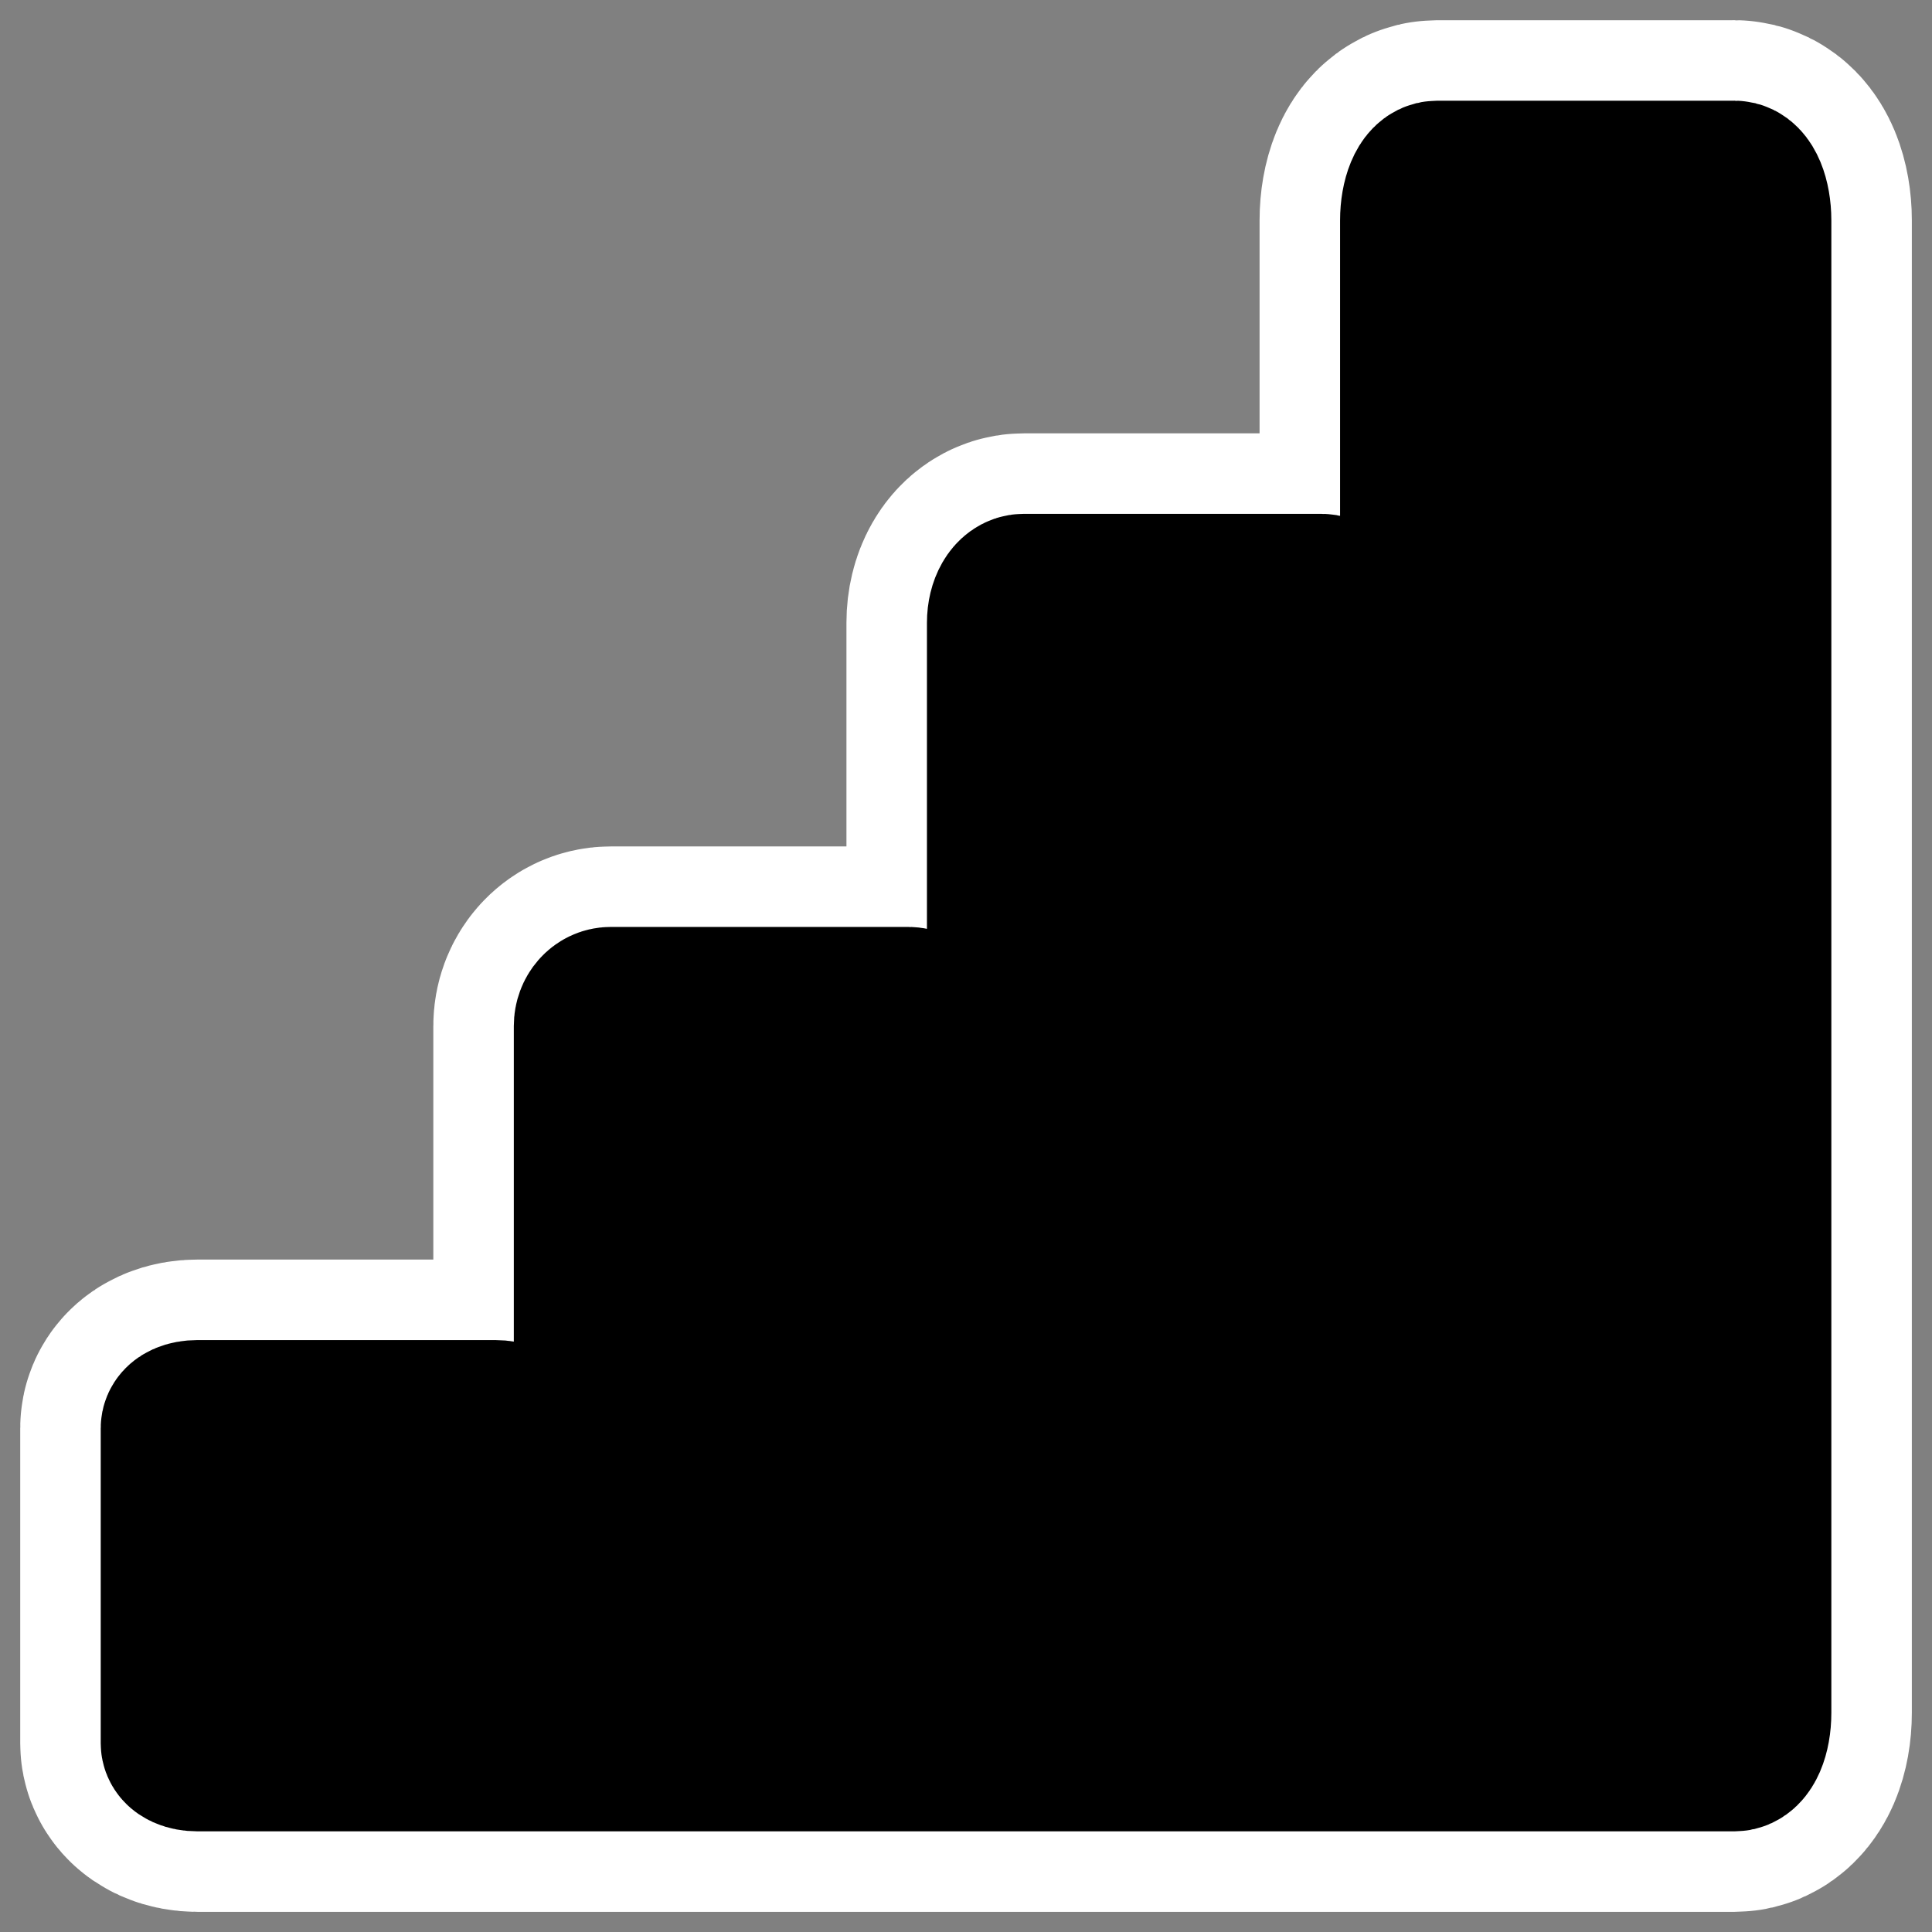
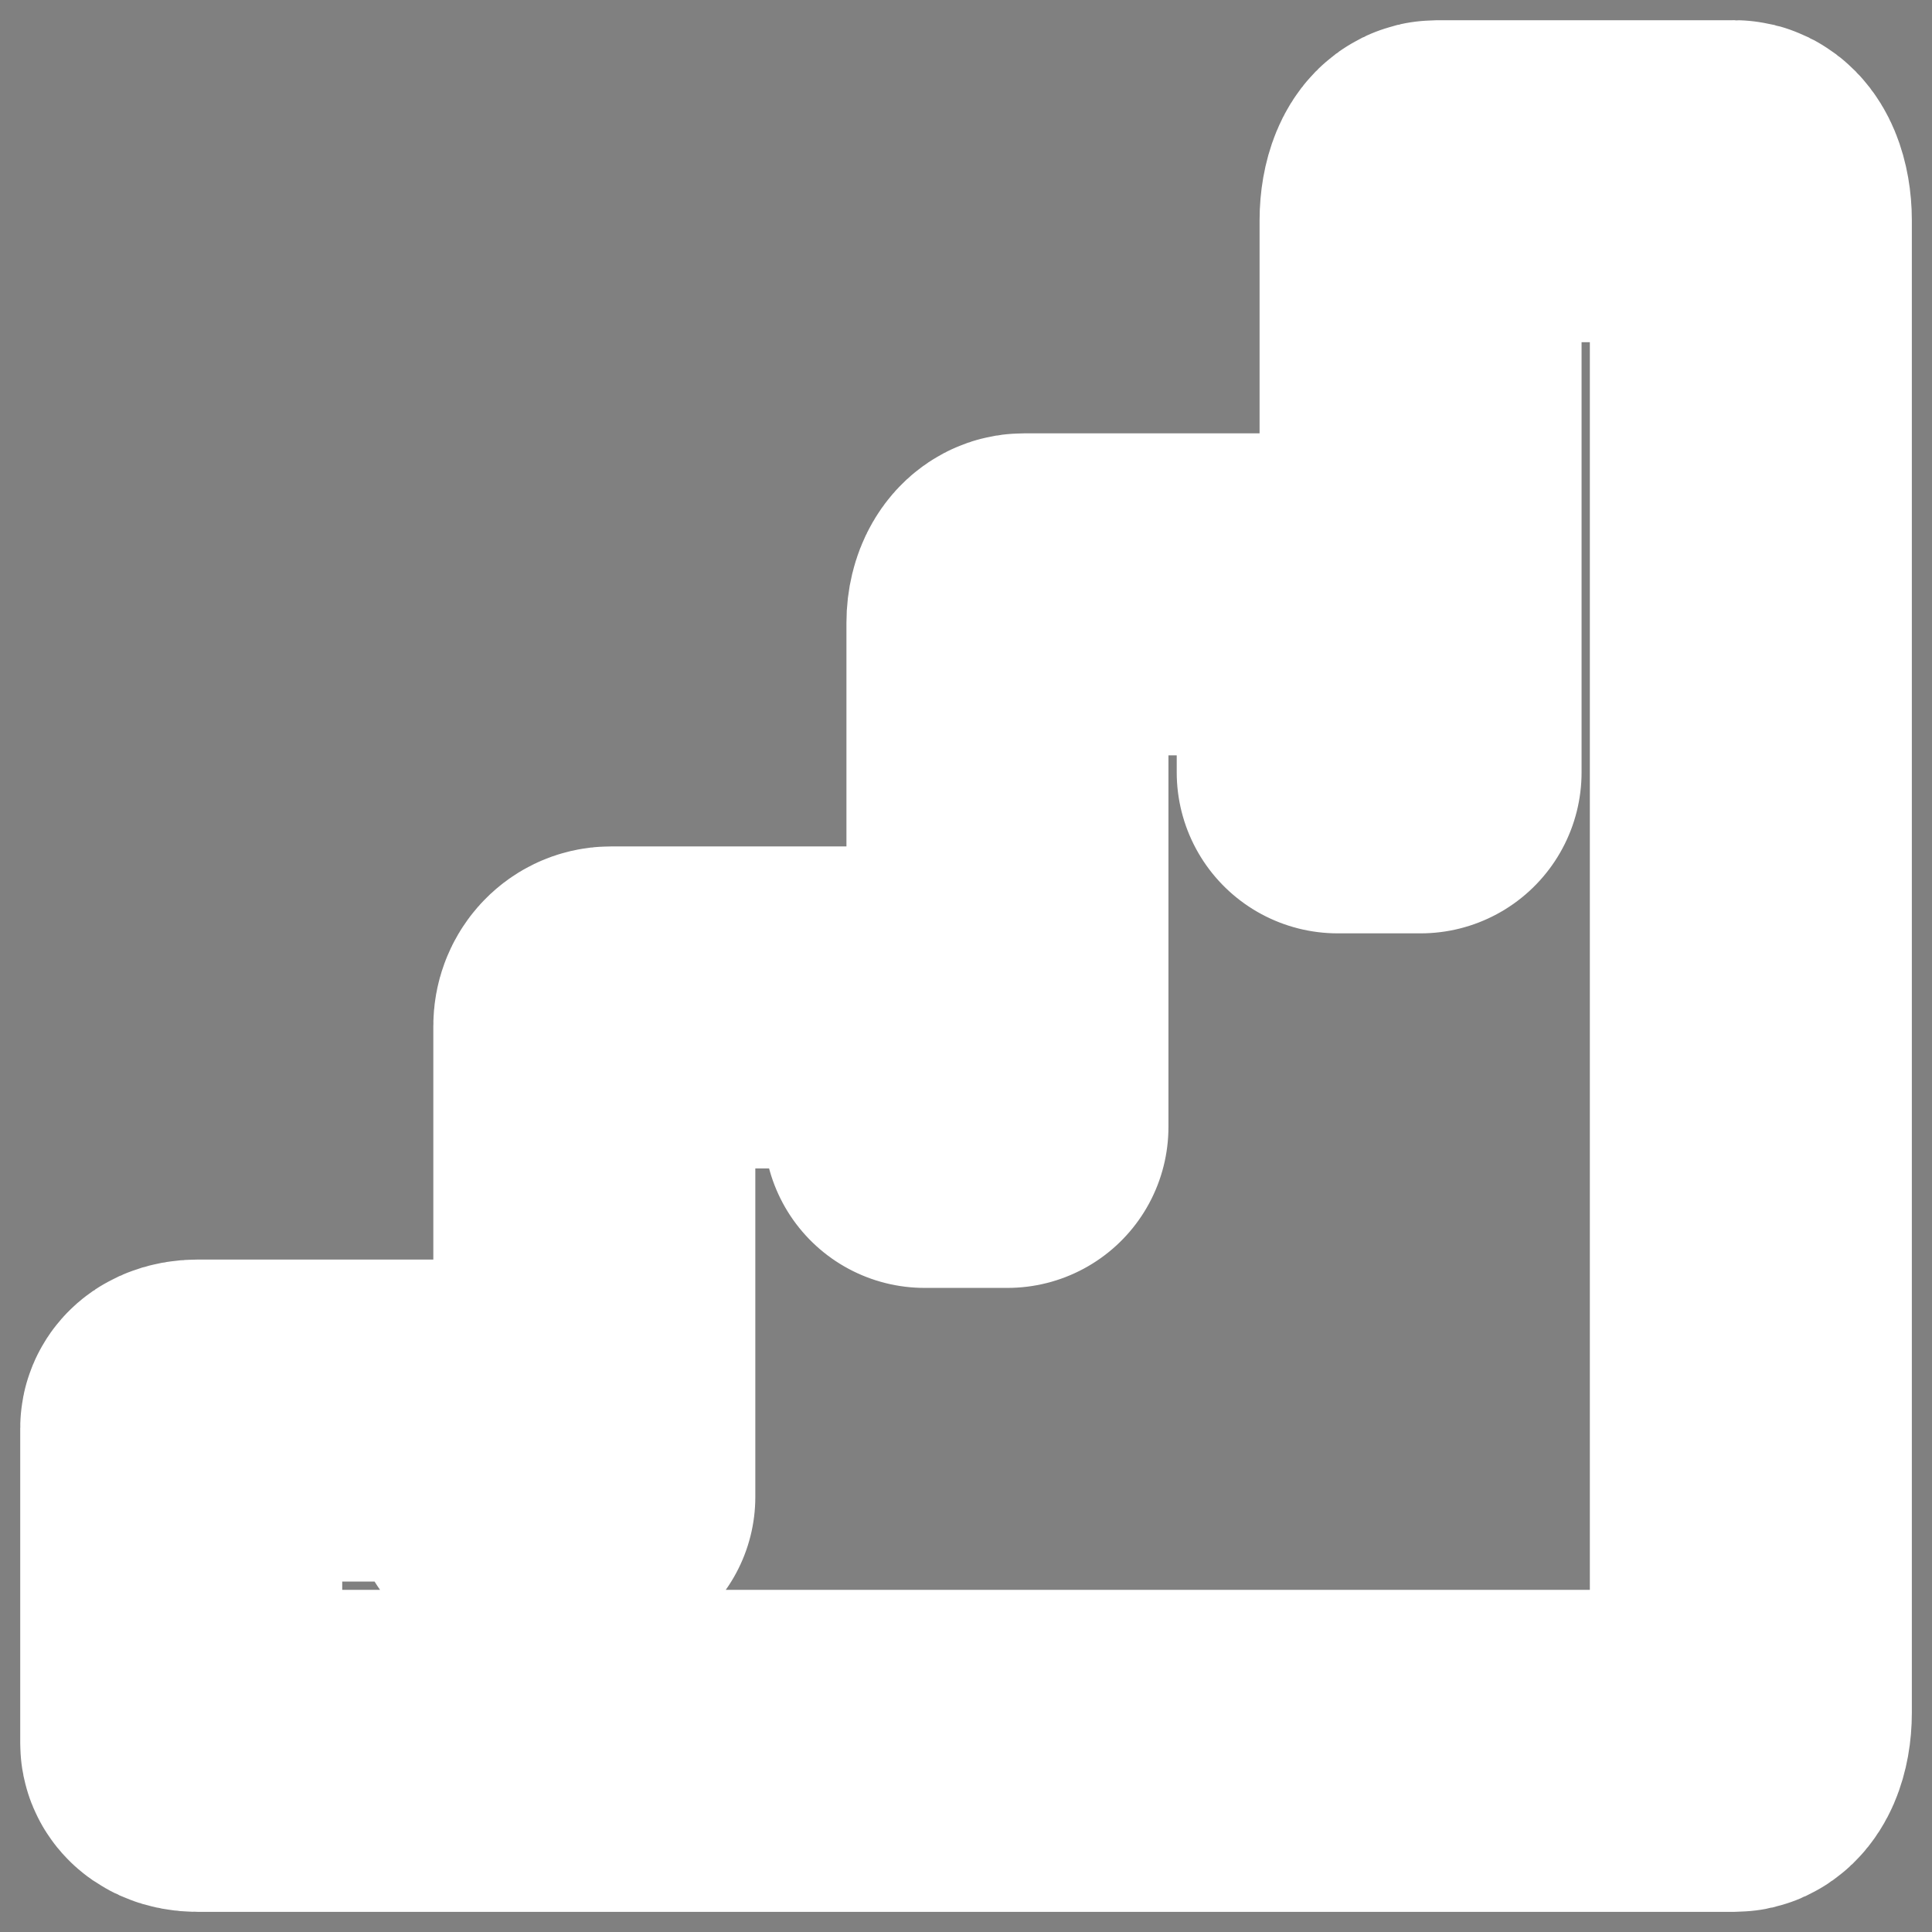
<svg xmlns="http://www.w3.org/2000/svg" xmlns:ns1="http://sodipodi.sourceforge.net/DTD/sodipodi-0.dtd" xmlns:ns2="http://www.inkscape.org/namespaces/inkscape" id="svg1" ns1:docname="xsldbg_stepup.svg" viewBox="0 0 60 60" ns1:version="0.32" _SVGFile__filename="oldscale/actions/button_accept.svg" version="1.0" y="0" x="0" ns2:version="0.40" ns1:docbase="/home/danny/work/flat/SVG/mono/scalable/actions">
  <rect x="0" y="0" width="60" height="60" fill="#808080" stroke="none" />
  <ns1:namedview id="base" bordercolor="#666666" ns2:pageshadow="2" ns2:window-y="0" pagecolor="#ffffff" ns2:window-height="699" ns2:zoom="5.6568542" ns2:window-x="0" borderopacity="1.0" ns2:current-layer="svg1" ns2:cx="35.811637" ns2:cy="42.113520" ns2:window-width="1024" ns2:pageopacity="0.0" />
  <g id="g1089" transform="matrix(-1 0 0 1 60 0)">
    <path id="path1730" ns1:nodetypes="ccccccccccccccccccccccccccccccccccc" style="stroke-linejoin:round;color:#000000;stroke:#ffffff;stroke-linecap:round;stroke-width:10;fill:none" d="m6.134 5.627c-0.282 0-0.508 0.55-0.508 1.219v46.344c0 0.668 0.226 1.184 0.508 1.184h3.825 5.416 3.588 9.242 3.588 9.242 3.588 7.617 1.625c0.281 0 0.507-0.096 0.507-0.237v-9.783c0-0.141-0.226-0.237-0.507-0.237h-9.242c-0.282 0-0.508 0.096-0.508 0.237v2.133h-2.572v-14.624c0-0.317-0.227-0.576-0.508-0.576h-9.242c-0.282 0-0.508 0.259-0.508 0.576v3.134h-2.572v-15.659c0-0.493-0.226-0.881-0.508-0.88h-9.242c-0.281 0-0.507 0.387-0.507 0.88v4.648h-2.573v-17.14c0-0.669-0.226-1.218-0.508-1.218h-9.242z" />
-     <path id="rect1089" ns1:nodetypes="ccccccccccccccccccccccccccccccccccc" style="stroke-linejoin:round;fill-rule:evenodd;color:#000000;stroke:#000000;stroke-linecap:round;stroke-width:5;fill:#000000" d="m6.134 5.627c-0.282 0-0.508 0.55-0.508 1.219v46.344c0 0.668 0.226 1.184 0.508 1.184h3.825 5.416 3.588 9.242 3.588 9.242 3.588 7.617 1.625c0.281 0 0.507-0.096 0.507-0.237v-9.783c0-0.141-0.226-0.237-0.507-0.237h-9.242c-0.282 0-0.508 0.096-0.508 0.237v2.133h-2.572v-14.624c0-0.317-0.227-0.576-0.508-0.576h-9.242c-0.282 0-0.508 0.259-0.508 0.576v3.134h-2.572v-15.659c0-0.493-0.226-0.881-0.508-0.88h-9.242c-0.281 0-0.507 0.387-0.507 0.88v4.648h-2.573v-17.14c0-0.669-0.226-1.218-0.508-1.218h-9.242z" />
  </g>
</svg>